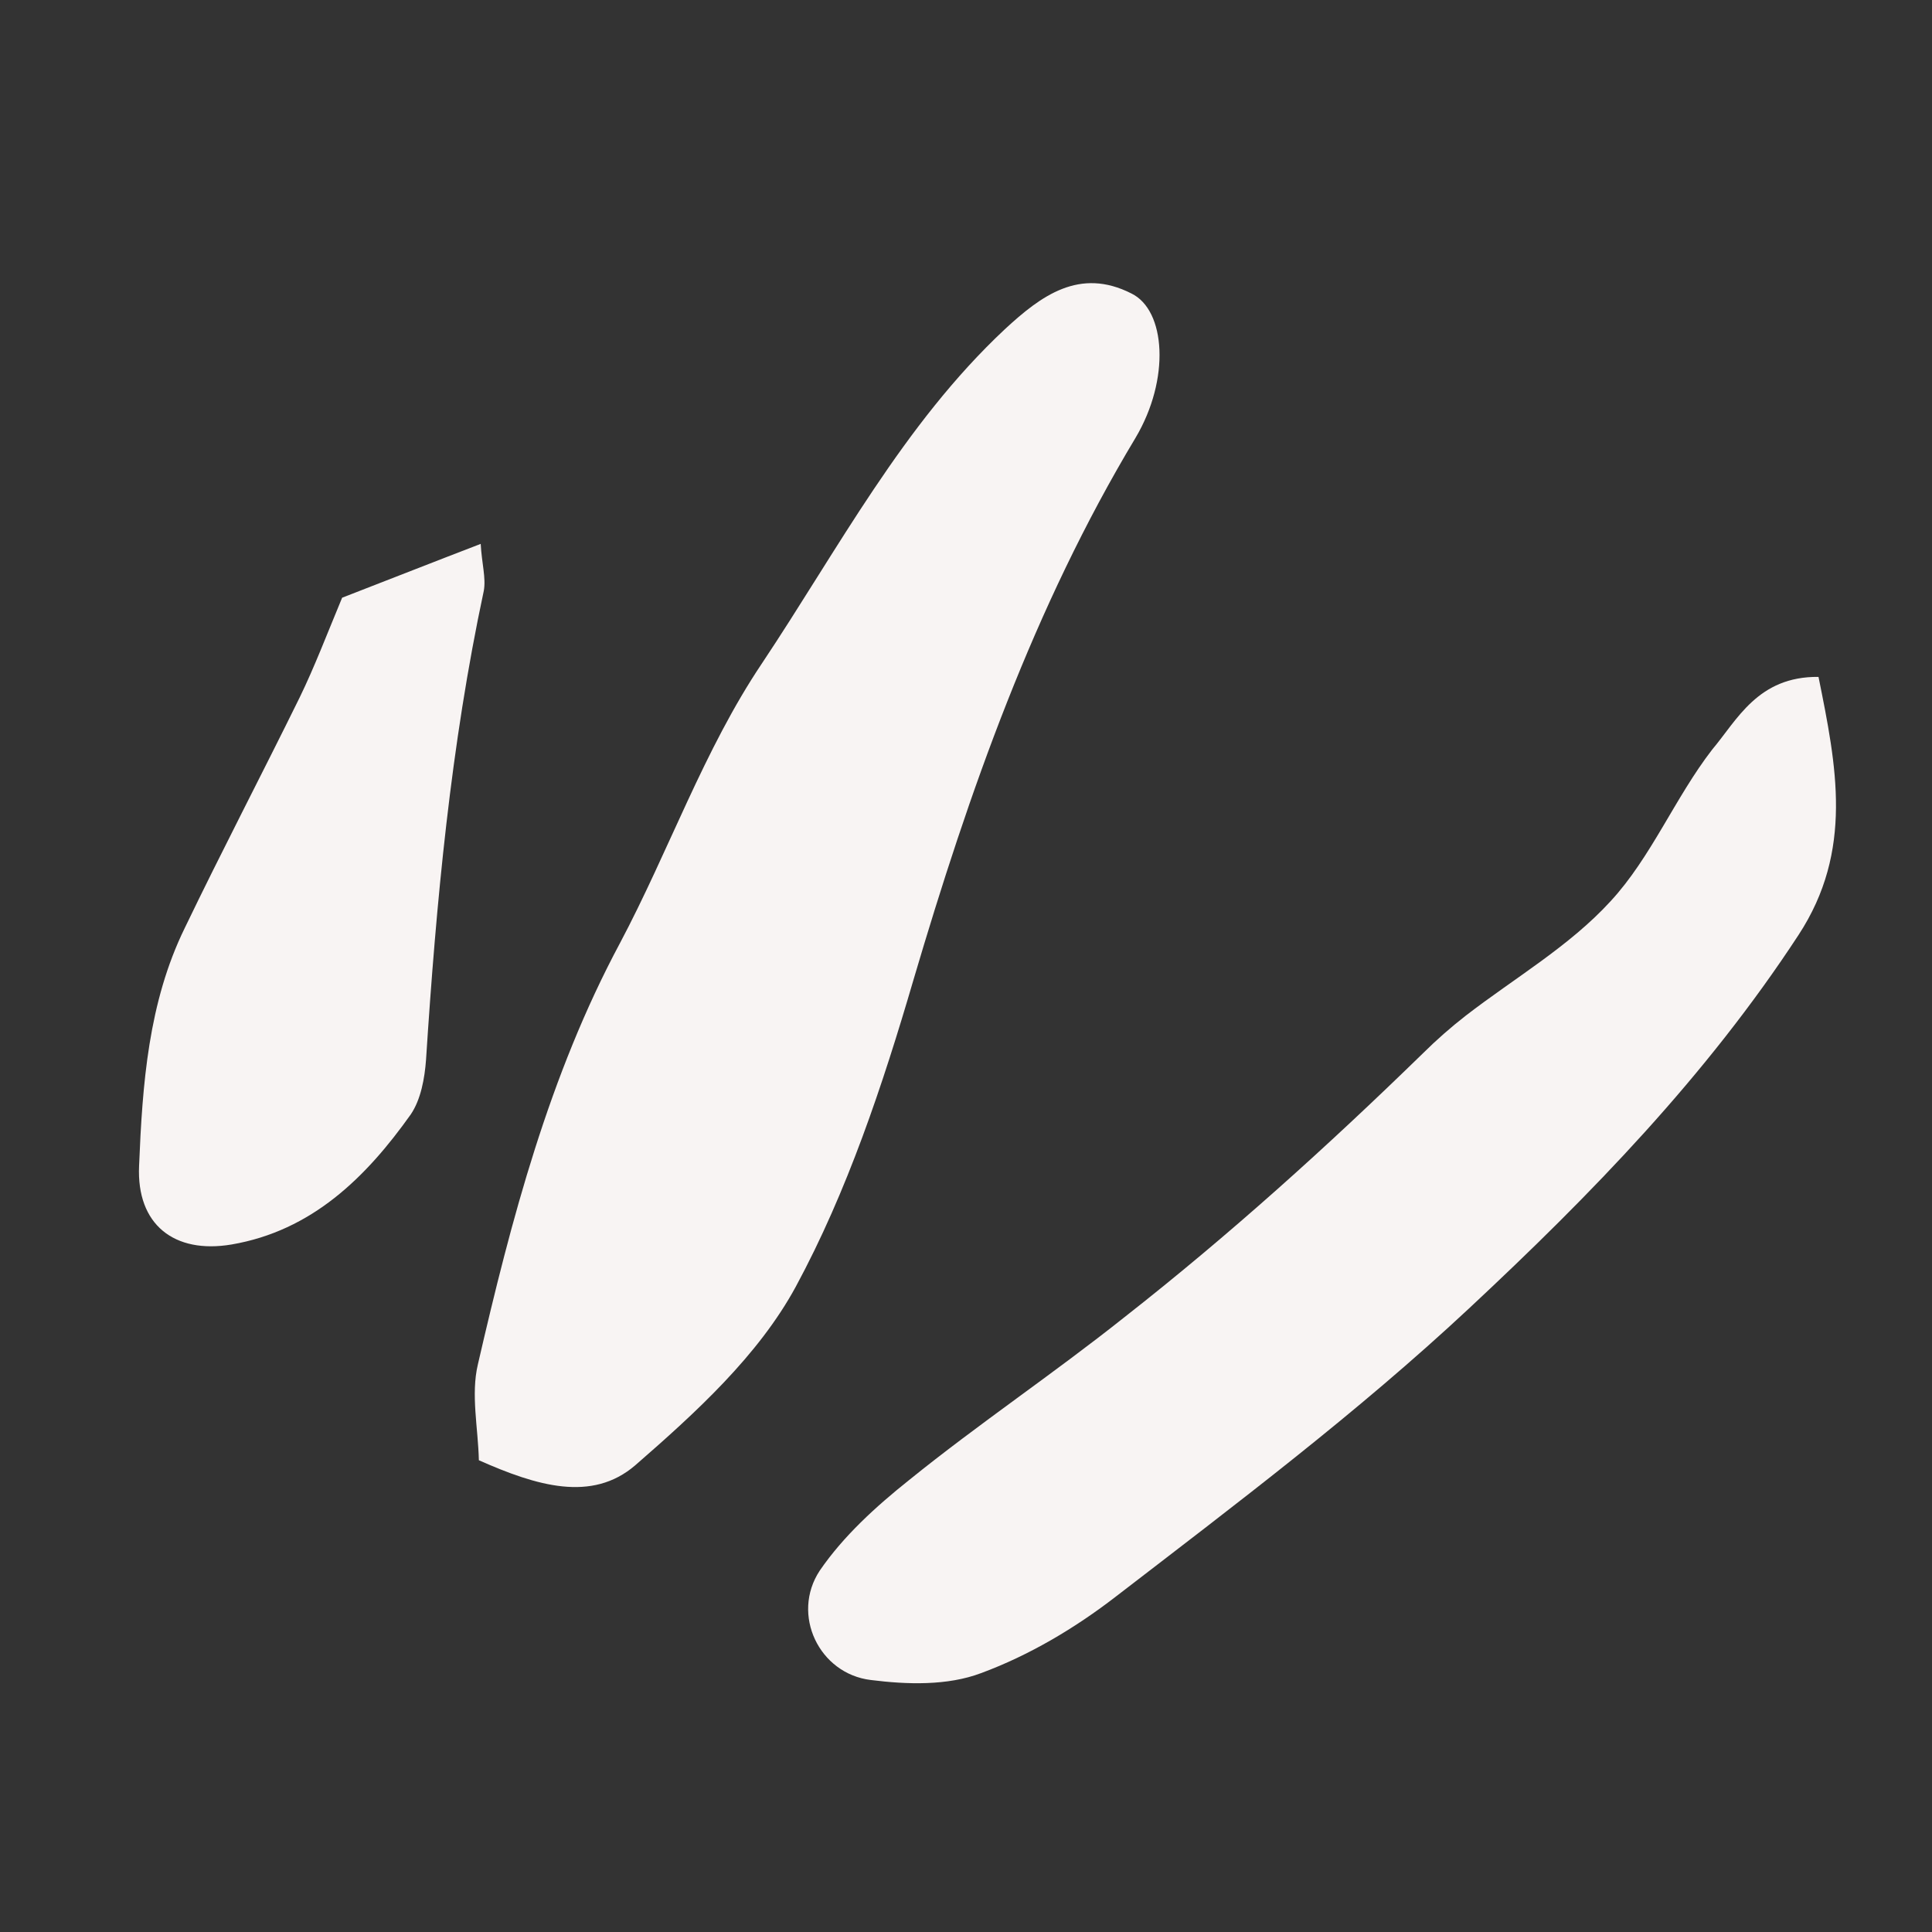
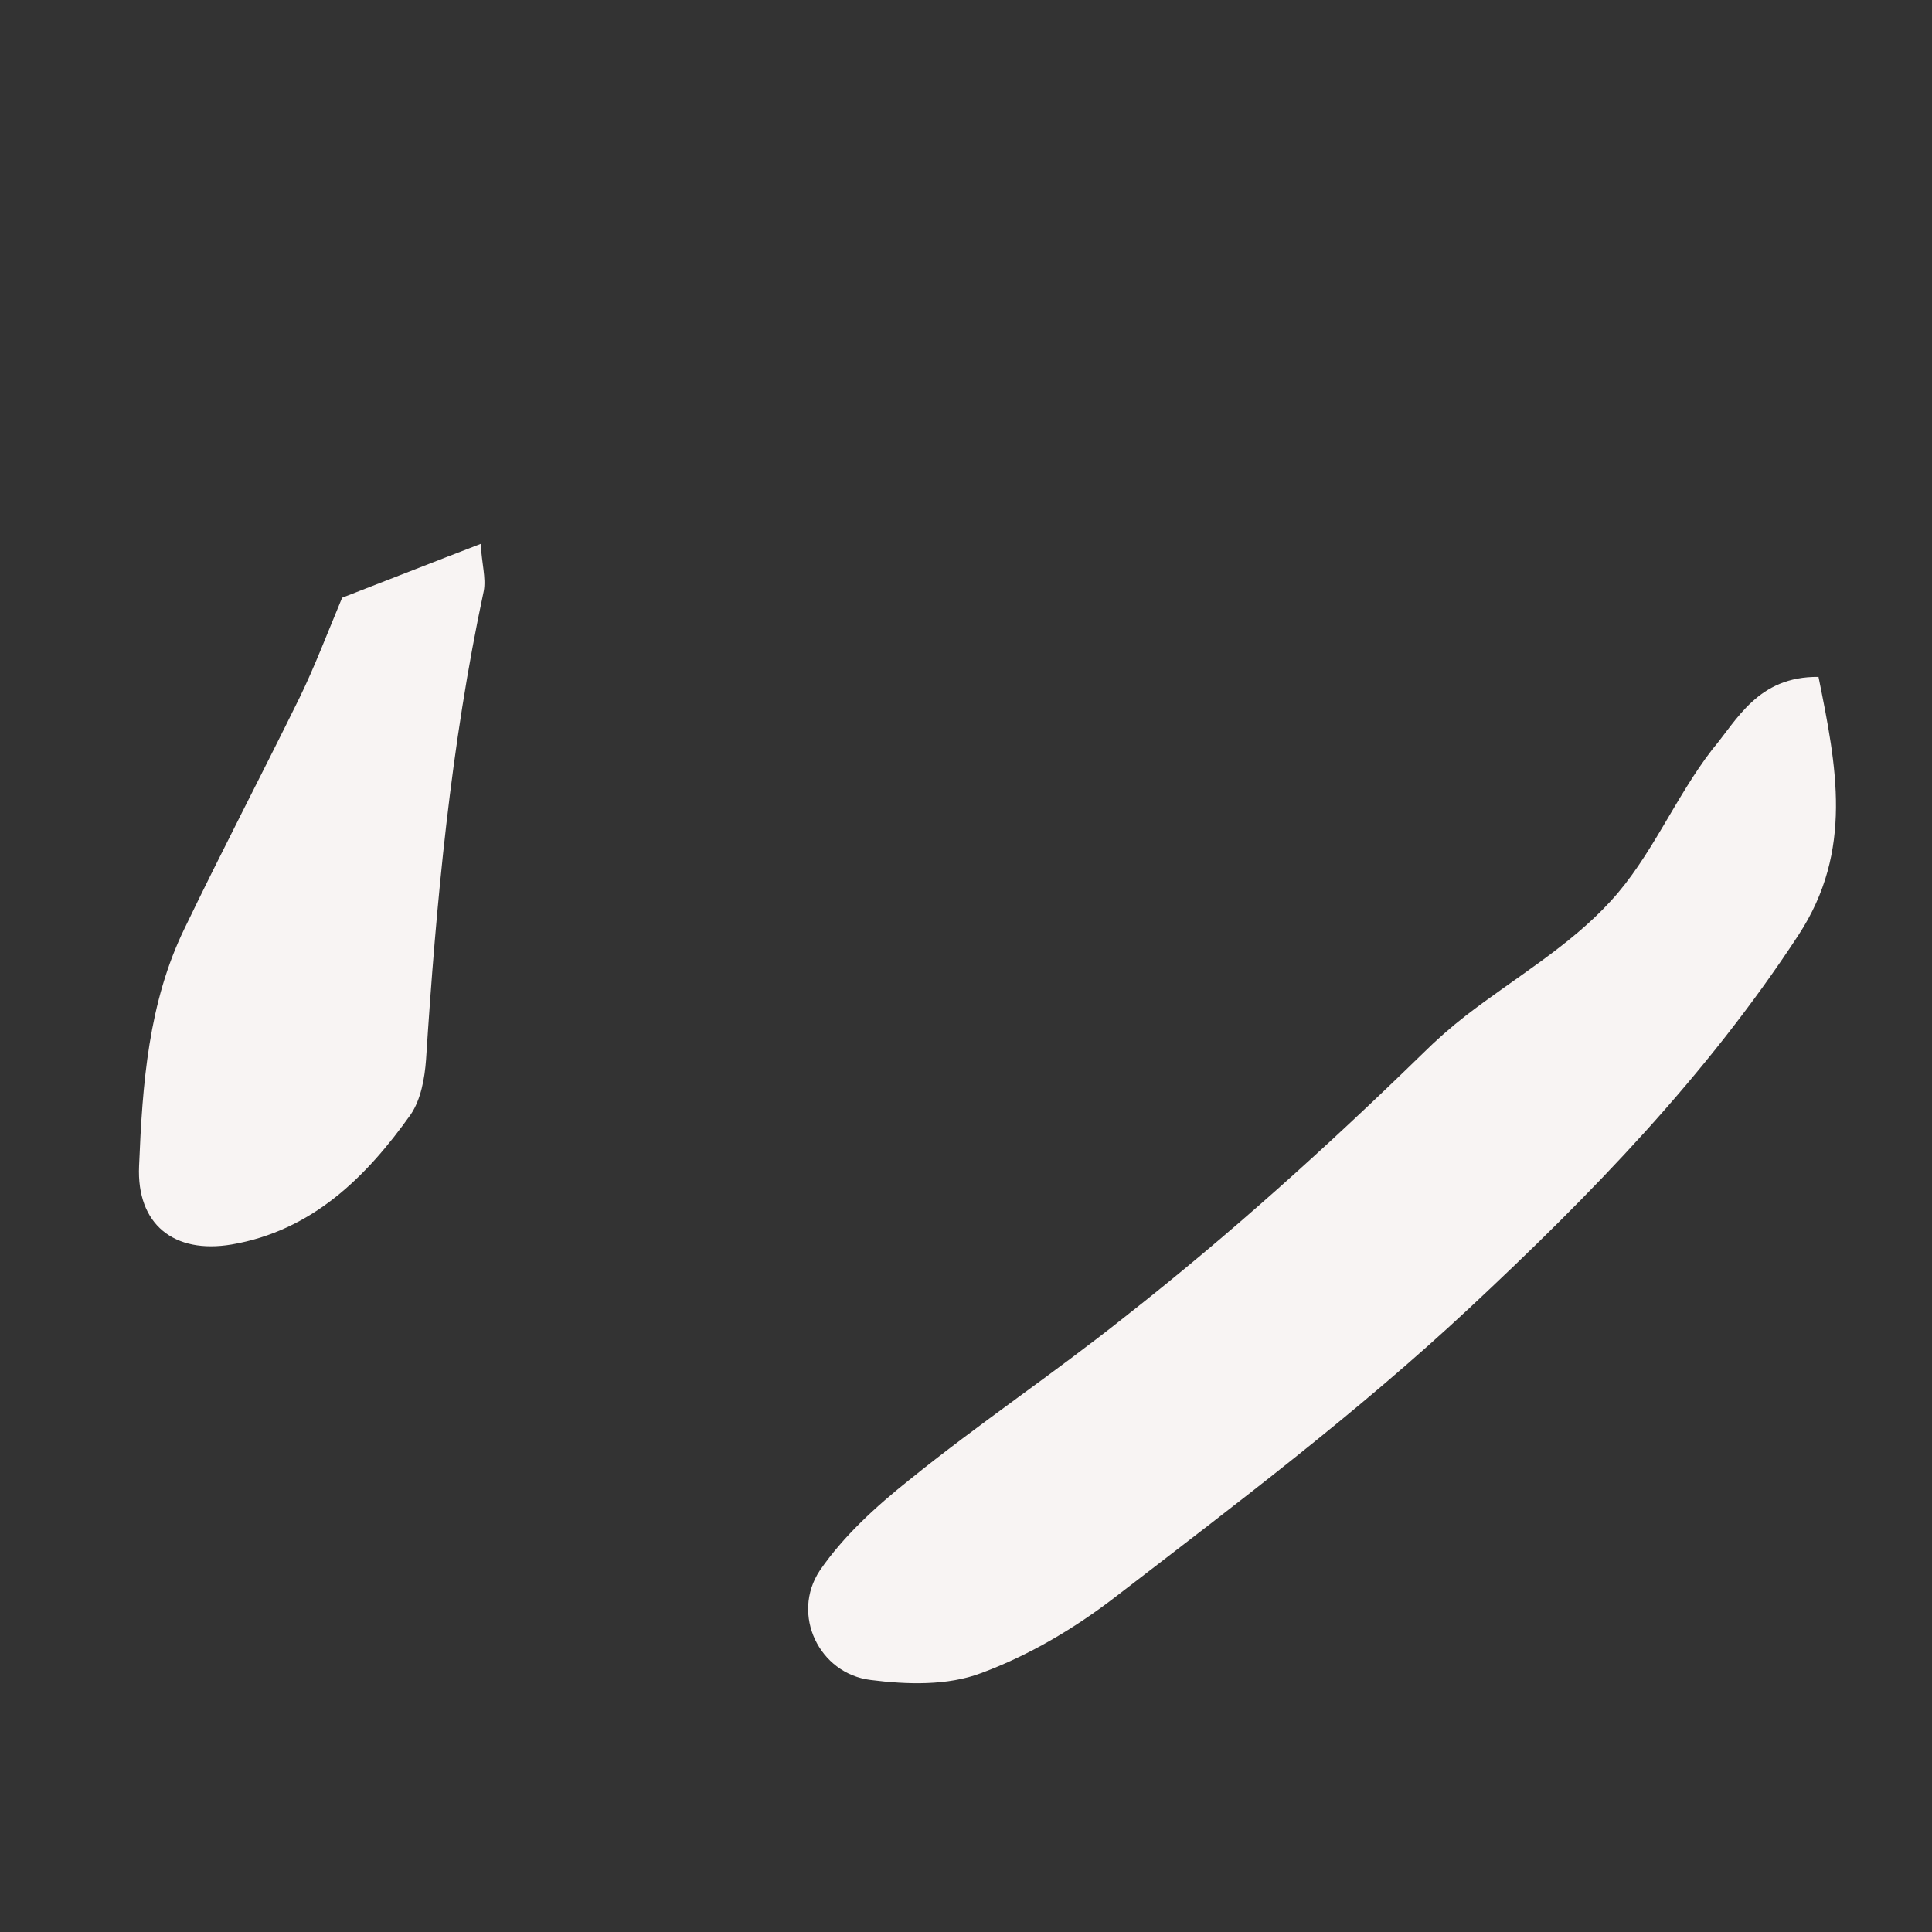
<svg xmlns="http://www.w3.org/2000/svg" width="78" height="78" viewBox="0 0 78 78" fill="none">
  <rect x="0" y="0" width="78" height="78" fill="#333333" stroke="none" />
-   <path d="M19.333 58.954C19.303 57.654 19.005 56.298 19.293 55.085C20.642 49.233 22.17 43.419 25.026 38.083C27.004 34.356 28.422 30.265 30.761 26.784C33.847 22.157 36.453 17.146 40.567 13.293C42.038 11.932 43.586 10.785 45.681 11.85C47.063 12.527 47.254 15.305 45.843 17.679C41.741 24.509 39.128 31.944 36.879 39.56C35.633 43.819 34.204 48.106 32.129 51.945C30.617 54.732 28.073 57.047 25.644 59.16C23.895 60.66 21.674 59.994 19.333 58.954Z" fill="#F8F4F3" />
  <path d="M73.418 27.328C74.144 30.926 74.842 34.339 72.611 37.748C68.883 43.448 64.252 48.212 59.308 52.825C54.786 57.046 49.907 60.719 45.064 64.447C43.405 65.731 41.549 66.832 39.612 67.547C38.253 68.063 36.617 68.011 35.157 67.826C33.068 67.575 31.925 65.182 33.096 63.409C34.052 62.015 35.358 60.827 36.696 59.759C39.521 57.475 42.525 55.464 45.376 53.195C49.629 49.862 53.586 46.287 57.45 42.523C57.983 41.993 58.581 41.468 59.174 41.007C61.131 39.494 63.358 38.207 65.022 36.386C66.658 34.617 67.619 32.214 69.123 30.265C70.132 29.071 70.967 27.302 73.418 27.328Z" fill="#F8F4F3" />
  <path d="M13.813 24.131C15.818 23.354 17.534 22.677 19.407 21.958C19.452 22.76 19.626 23.335 19.532 23.853C18.2 30.086 17.611 36.418 17.2 42.788C17.145 43.532 16.993 44.387 16.585 44.99C14.777 47.536 12.591 49.69 9.346 50.244C7.028 50.633 5.508 49.435 5.615 47.07C5.75 43.775 5.987 40.474 7.461 37.462C8.966 34.334 10.572 31.264 12.102 28.151C12.701 26.917 13.171 25.676 13.813 24.131Z" fill="#F8F4F3" />
</svg>